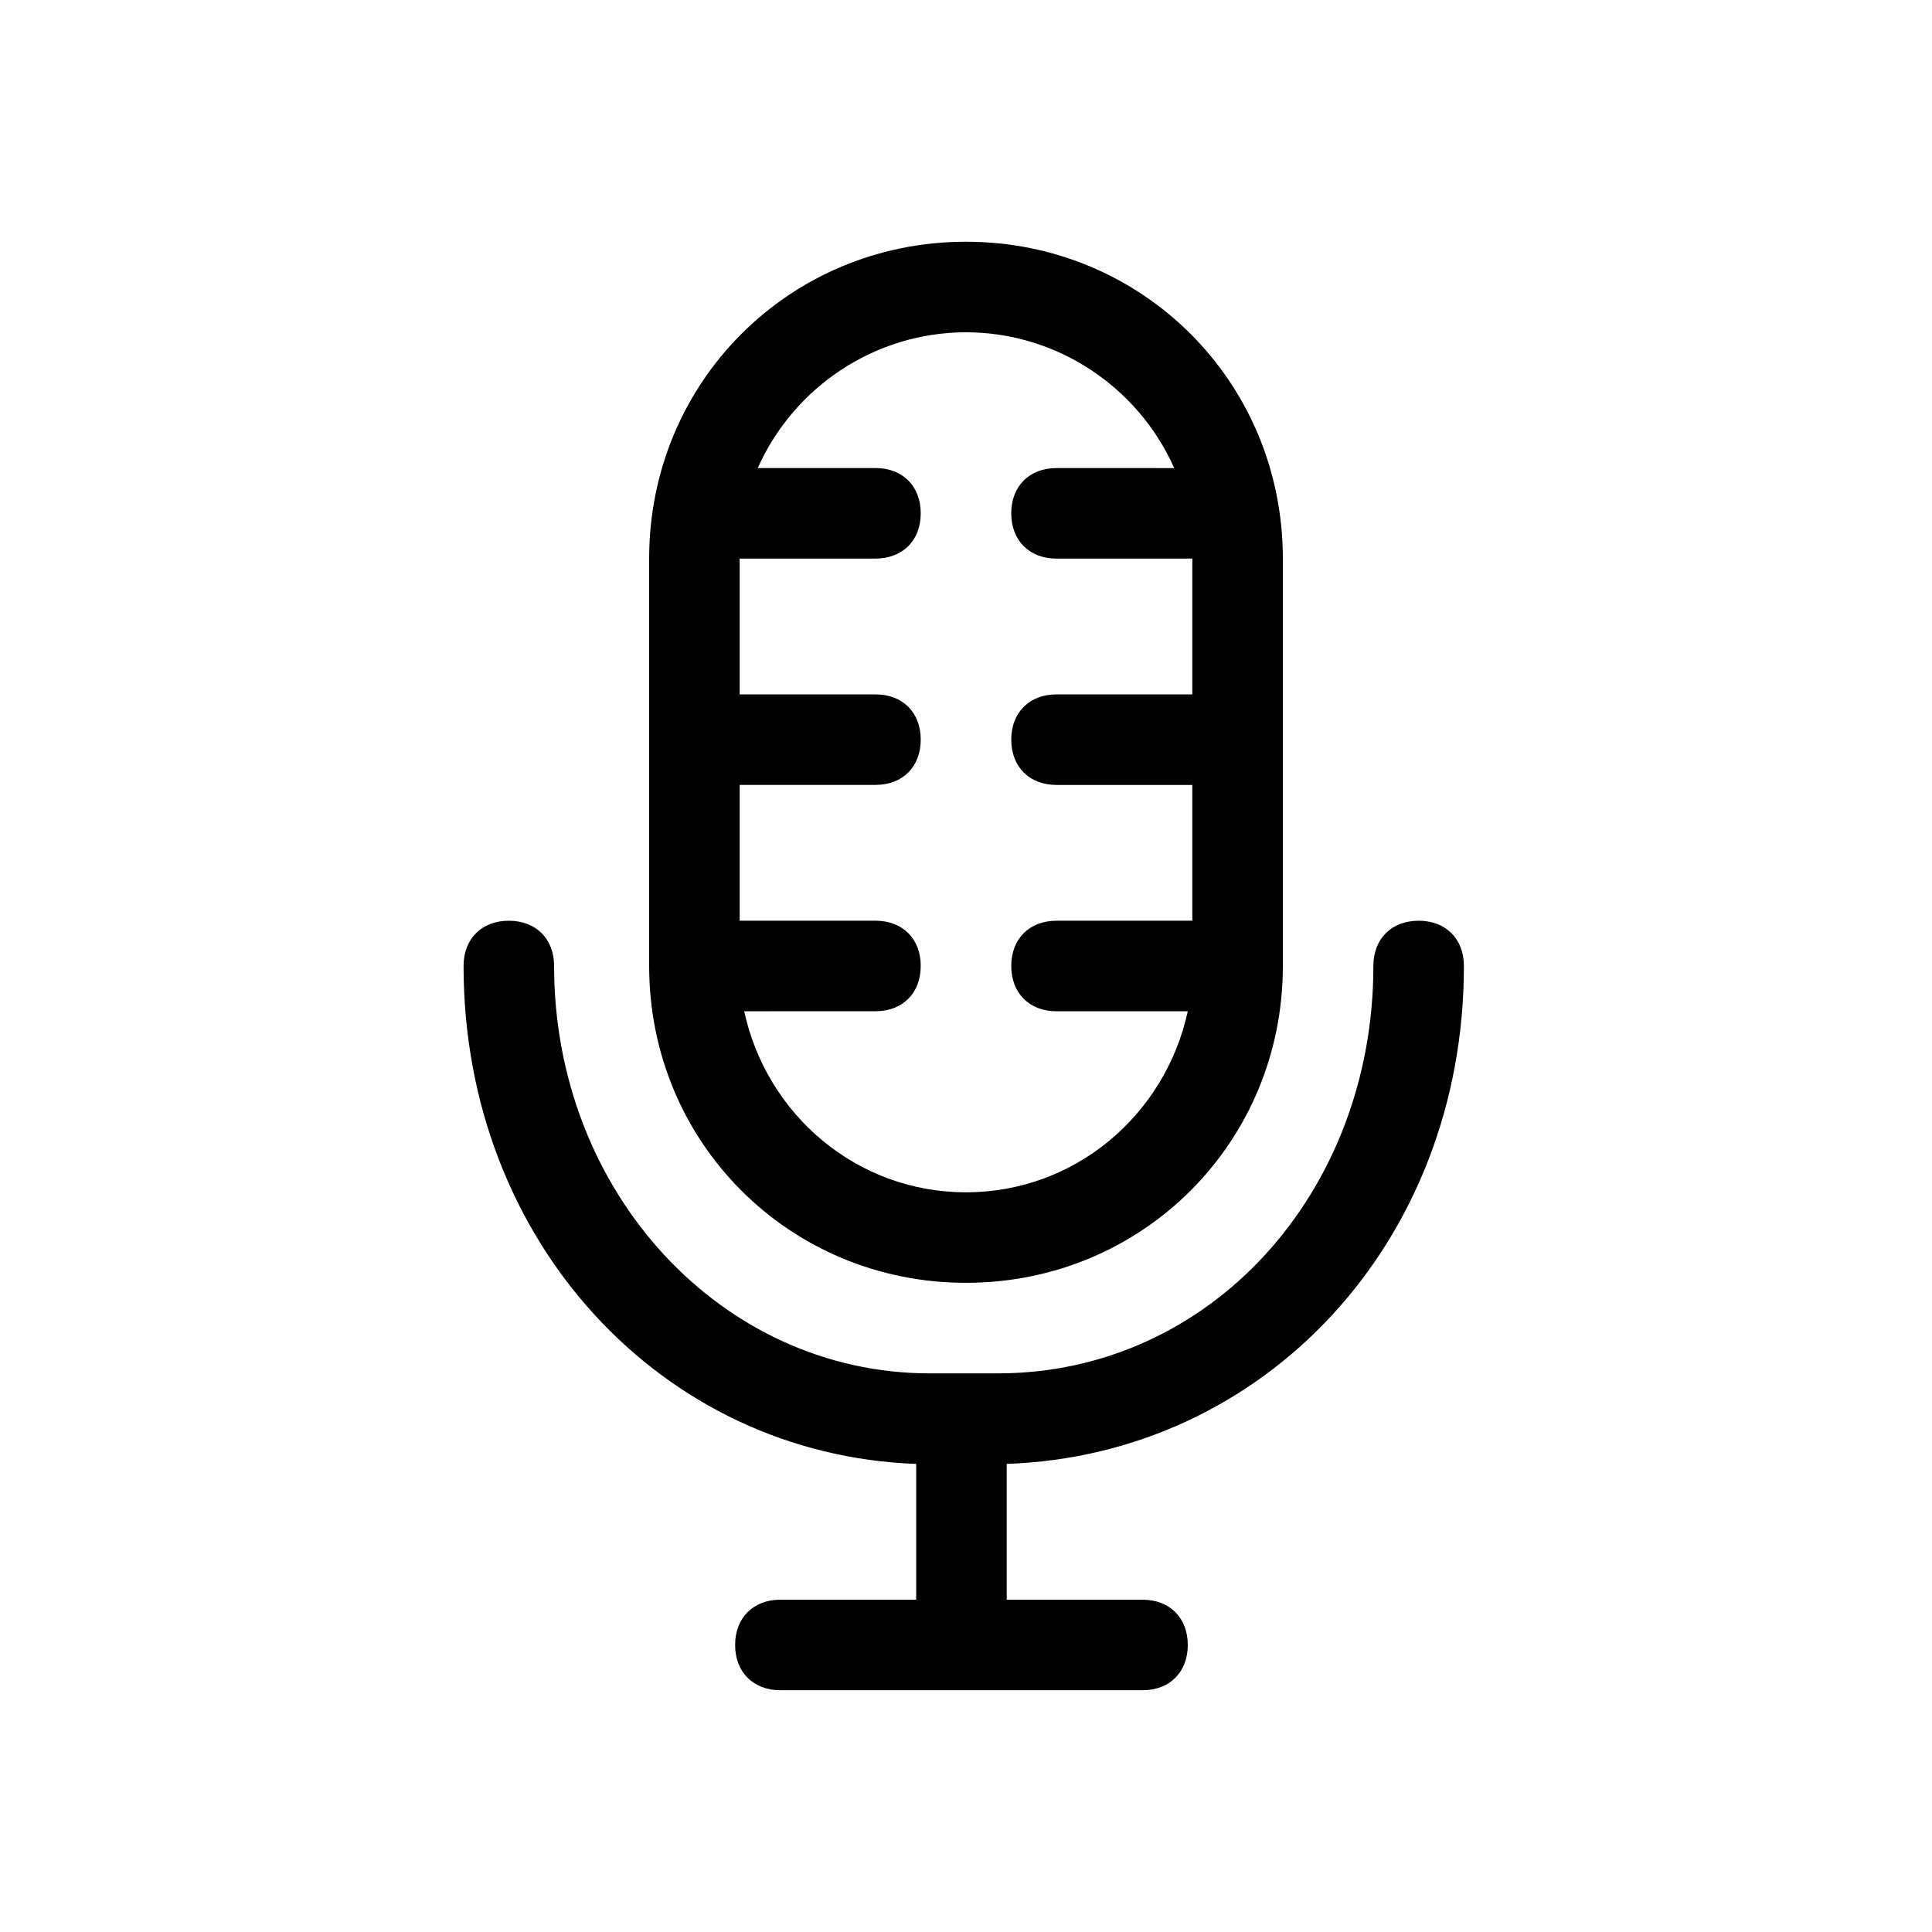
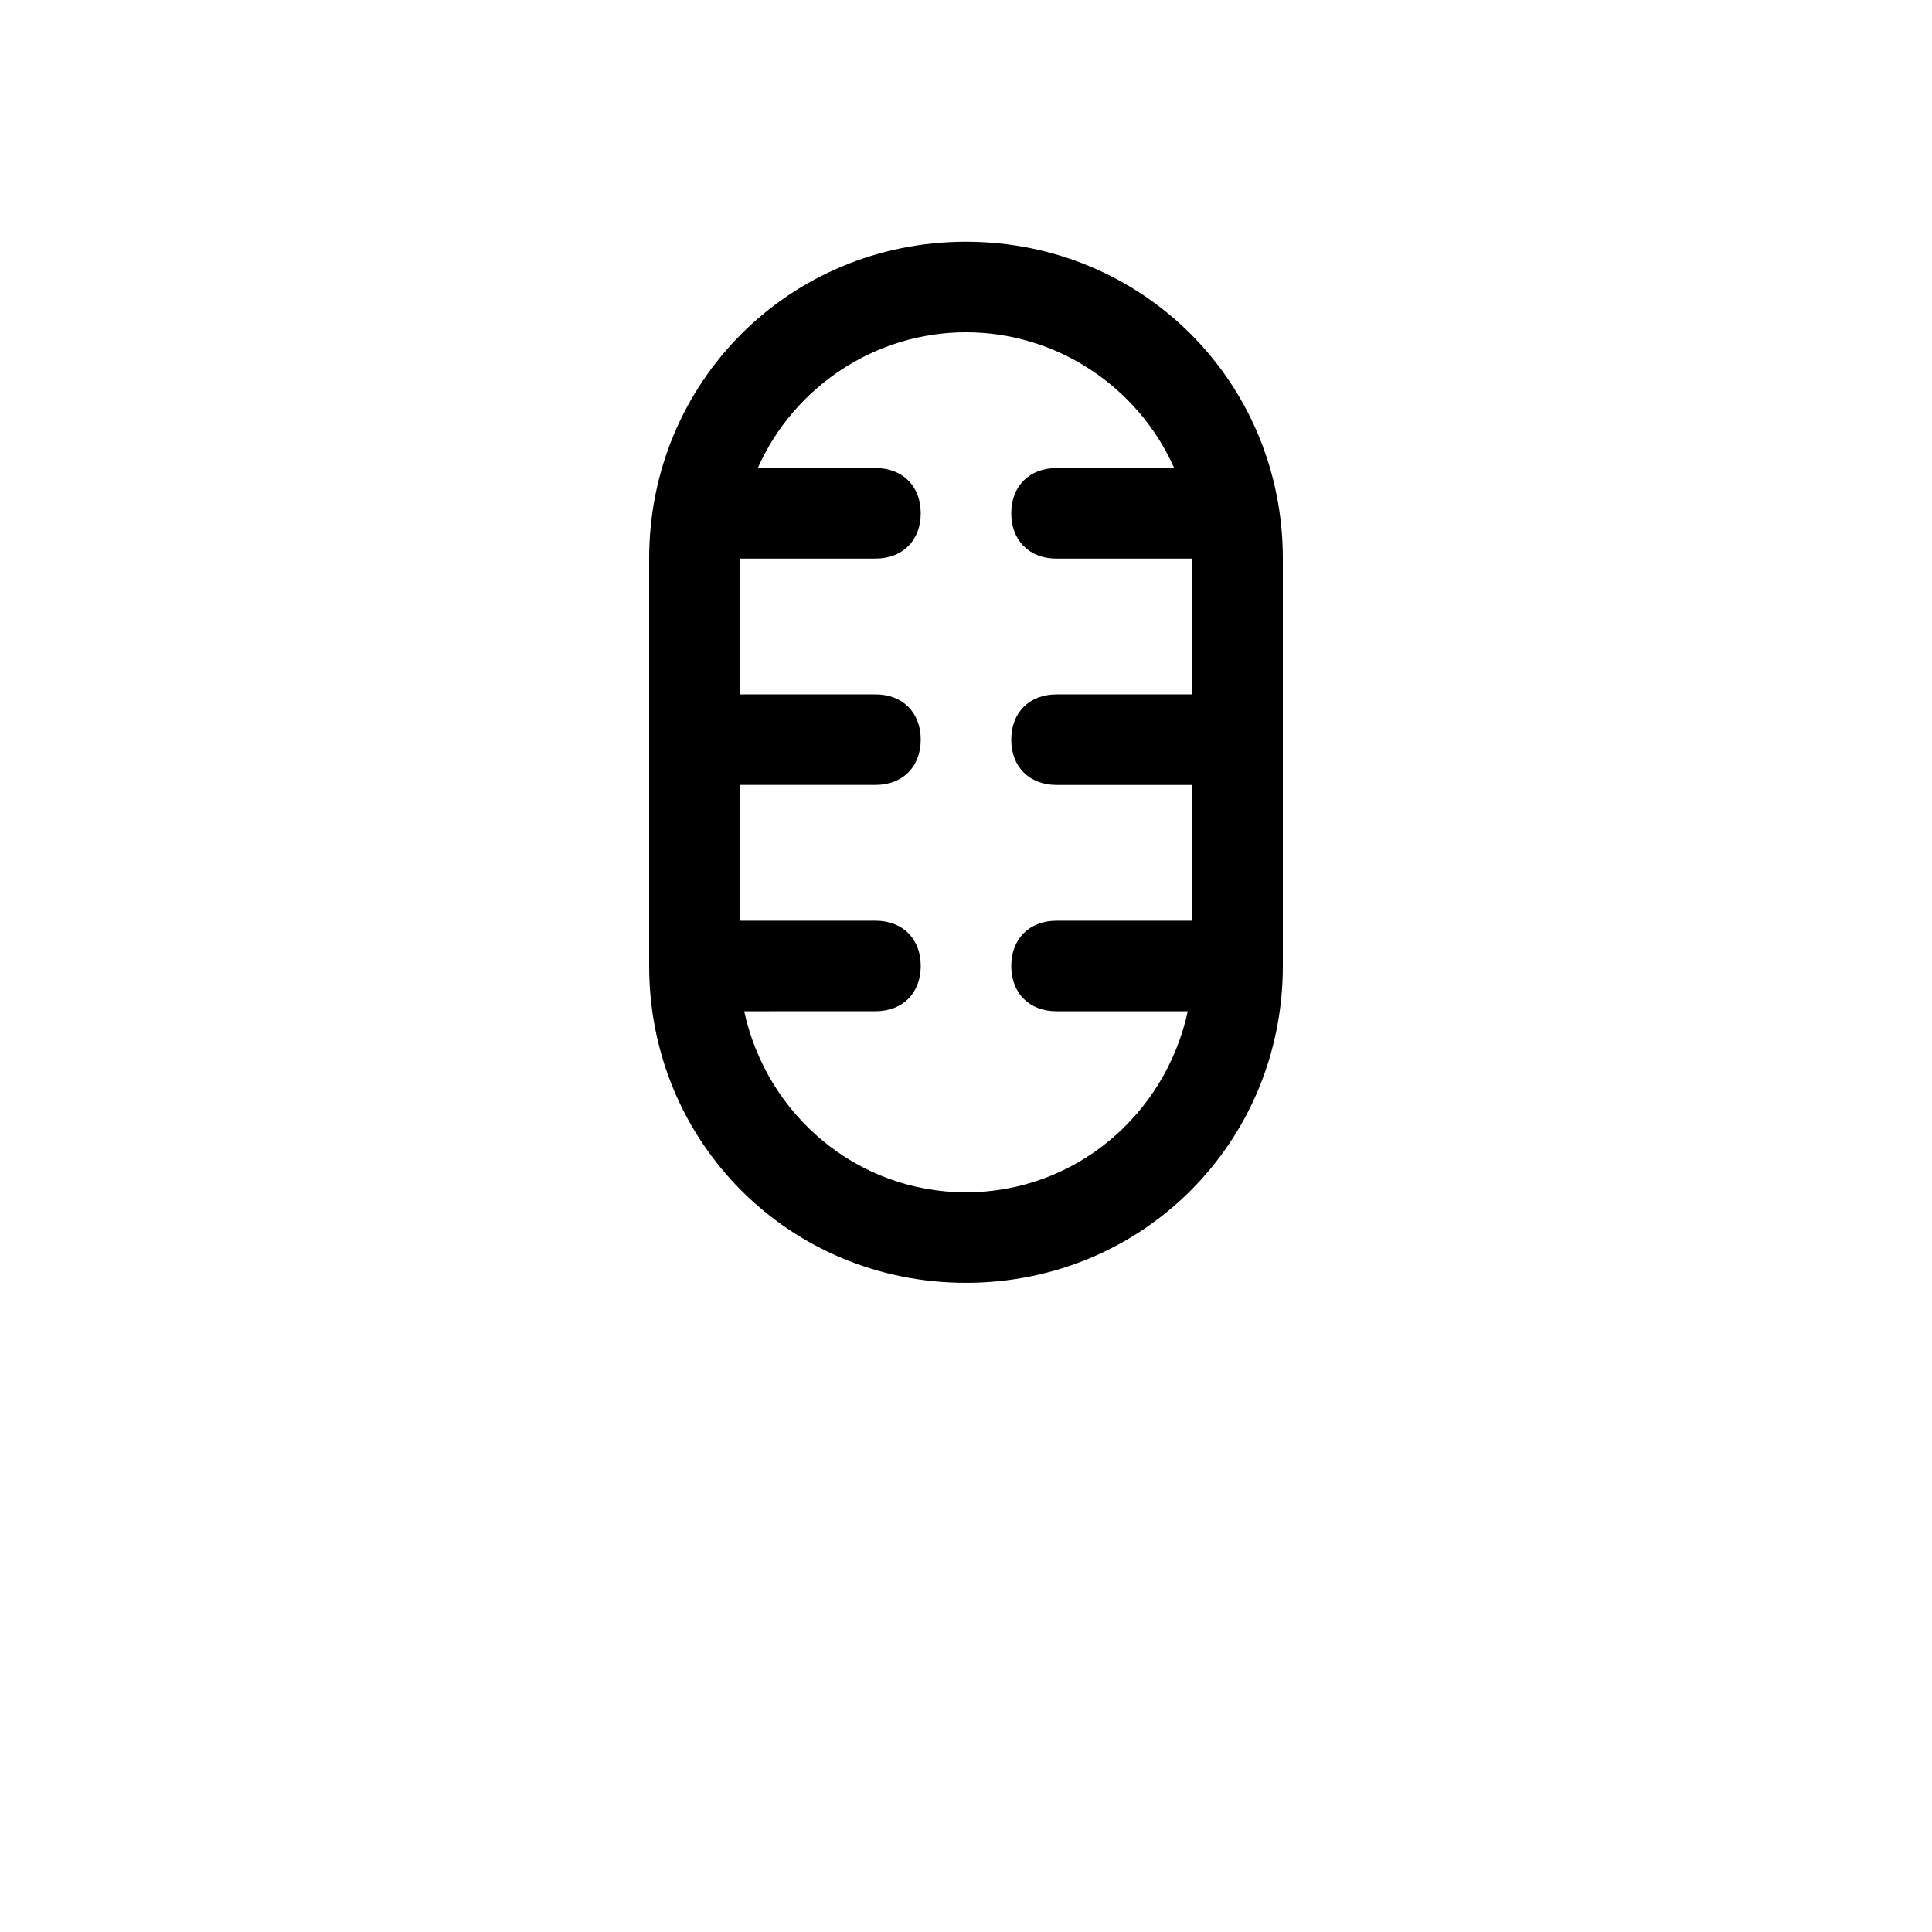
<svg xmlns="http://www.w3.org/2000/svg" fill="#000000" width="800px" height="800px" version="1.1" viewBox="144 144 512 512">
  <g>
    <path d="m400 483.96c46.781 0 83.969-37.188 83.969-83.969v-107.96c0-46.781-37.188-83.969-83.969-83.969s-83.969 37.188-83.969 83.969v107.96c0 46.785 37.184 83.969 83.969 83.969zm0-251.9c23.992 0 45.582 14.395 55.18 35.988l-31.191-0.004c-7.199 0-11.996 4.797-11.996 11.996s4.797 11.996 11.996 11.996h35.988v35.988h-35.988c-7.199 0-11.996 4.797-11.996 11.996 0 7.199 4.797 11.996 11.996 11.996h35.988v35.988h-35.988c-7.199 0-11.996 4.797-11.996 11.996 0 7.199 4.797 11.996 11.996 11.996h34.785c-5.996 27.59-29.988 47.98-58.777 47.98-28.789 0-52.781-20.391-58.777-47.98l34.789-0.008c7.199 0 11.996-4.797 11.996-11.996 0-7.199-4.797-11.996-11.996-11.996h-35.988v-35.988h35.988c7.199 0 11.996-4.797 11.996-11.996s-4.797-11.996-11.996-11.996h-35.988v-35.988h35.988c7.199 0 11.996-4.797 11.996-11.996 0-7.199-4.797-11.996-11.996-11.996h-31.188c9.594-21.582 31.188-35.977 55.18-35.977z" />
-     <path d="m531.95 400c0-7.199-4.797-11.996-11.996-11.996s-11.996 4.797-11.996 11.996c0 59.977-43.184 107.96-99.562 107.96h-17.992c-55.18 0-99.562-47.98-99.562-107.96 0-7.199-4.797-11.996-11.996-11.996s-11.996 4.797-11.996 11.996c0 73.172 52.781 129.55 119.95 131.95v35.988h-35.988c-7.199 0-11.996 4.797-11.996 11.996 0 7.199 4.797 11.996 11.996 11.996h95.965c7.199 0 11.996-4.797 11.996-11.996 0-7.199-4.797-11.996-11.996-11.996h-35.988v-35.988c68.379-2.398 121.16-58.777 121.16-131.95z" />
  </g>
</svg>